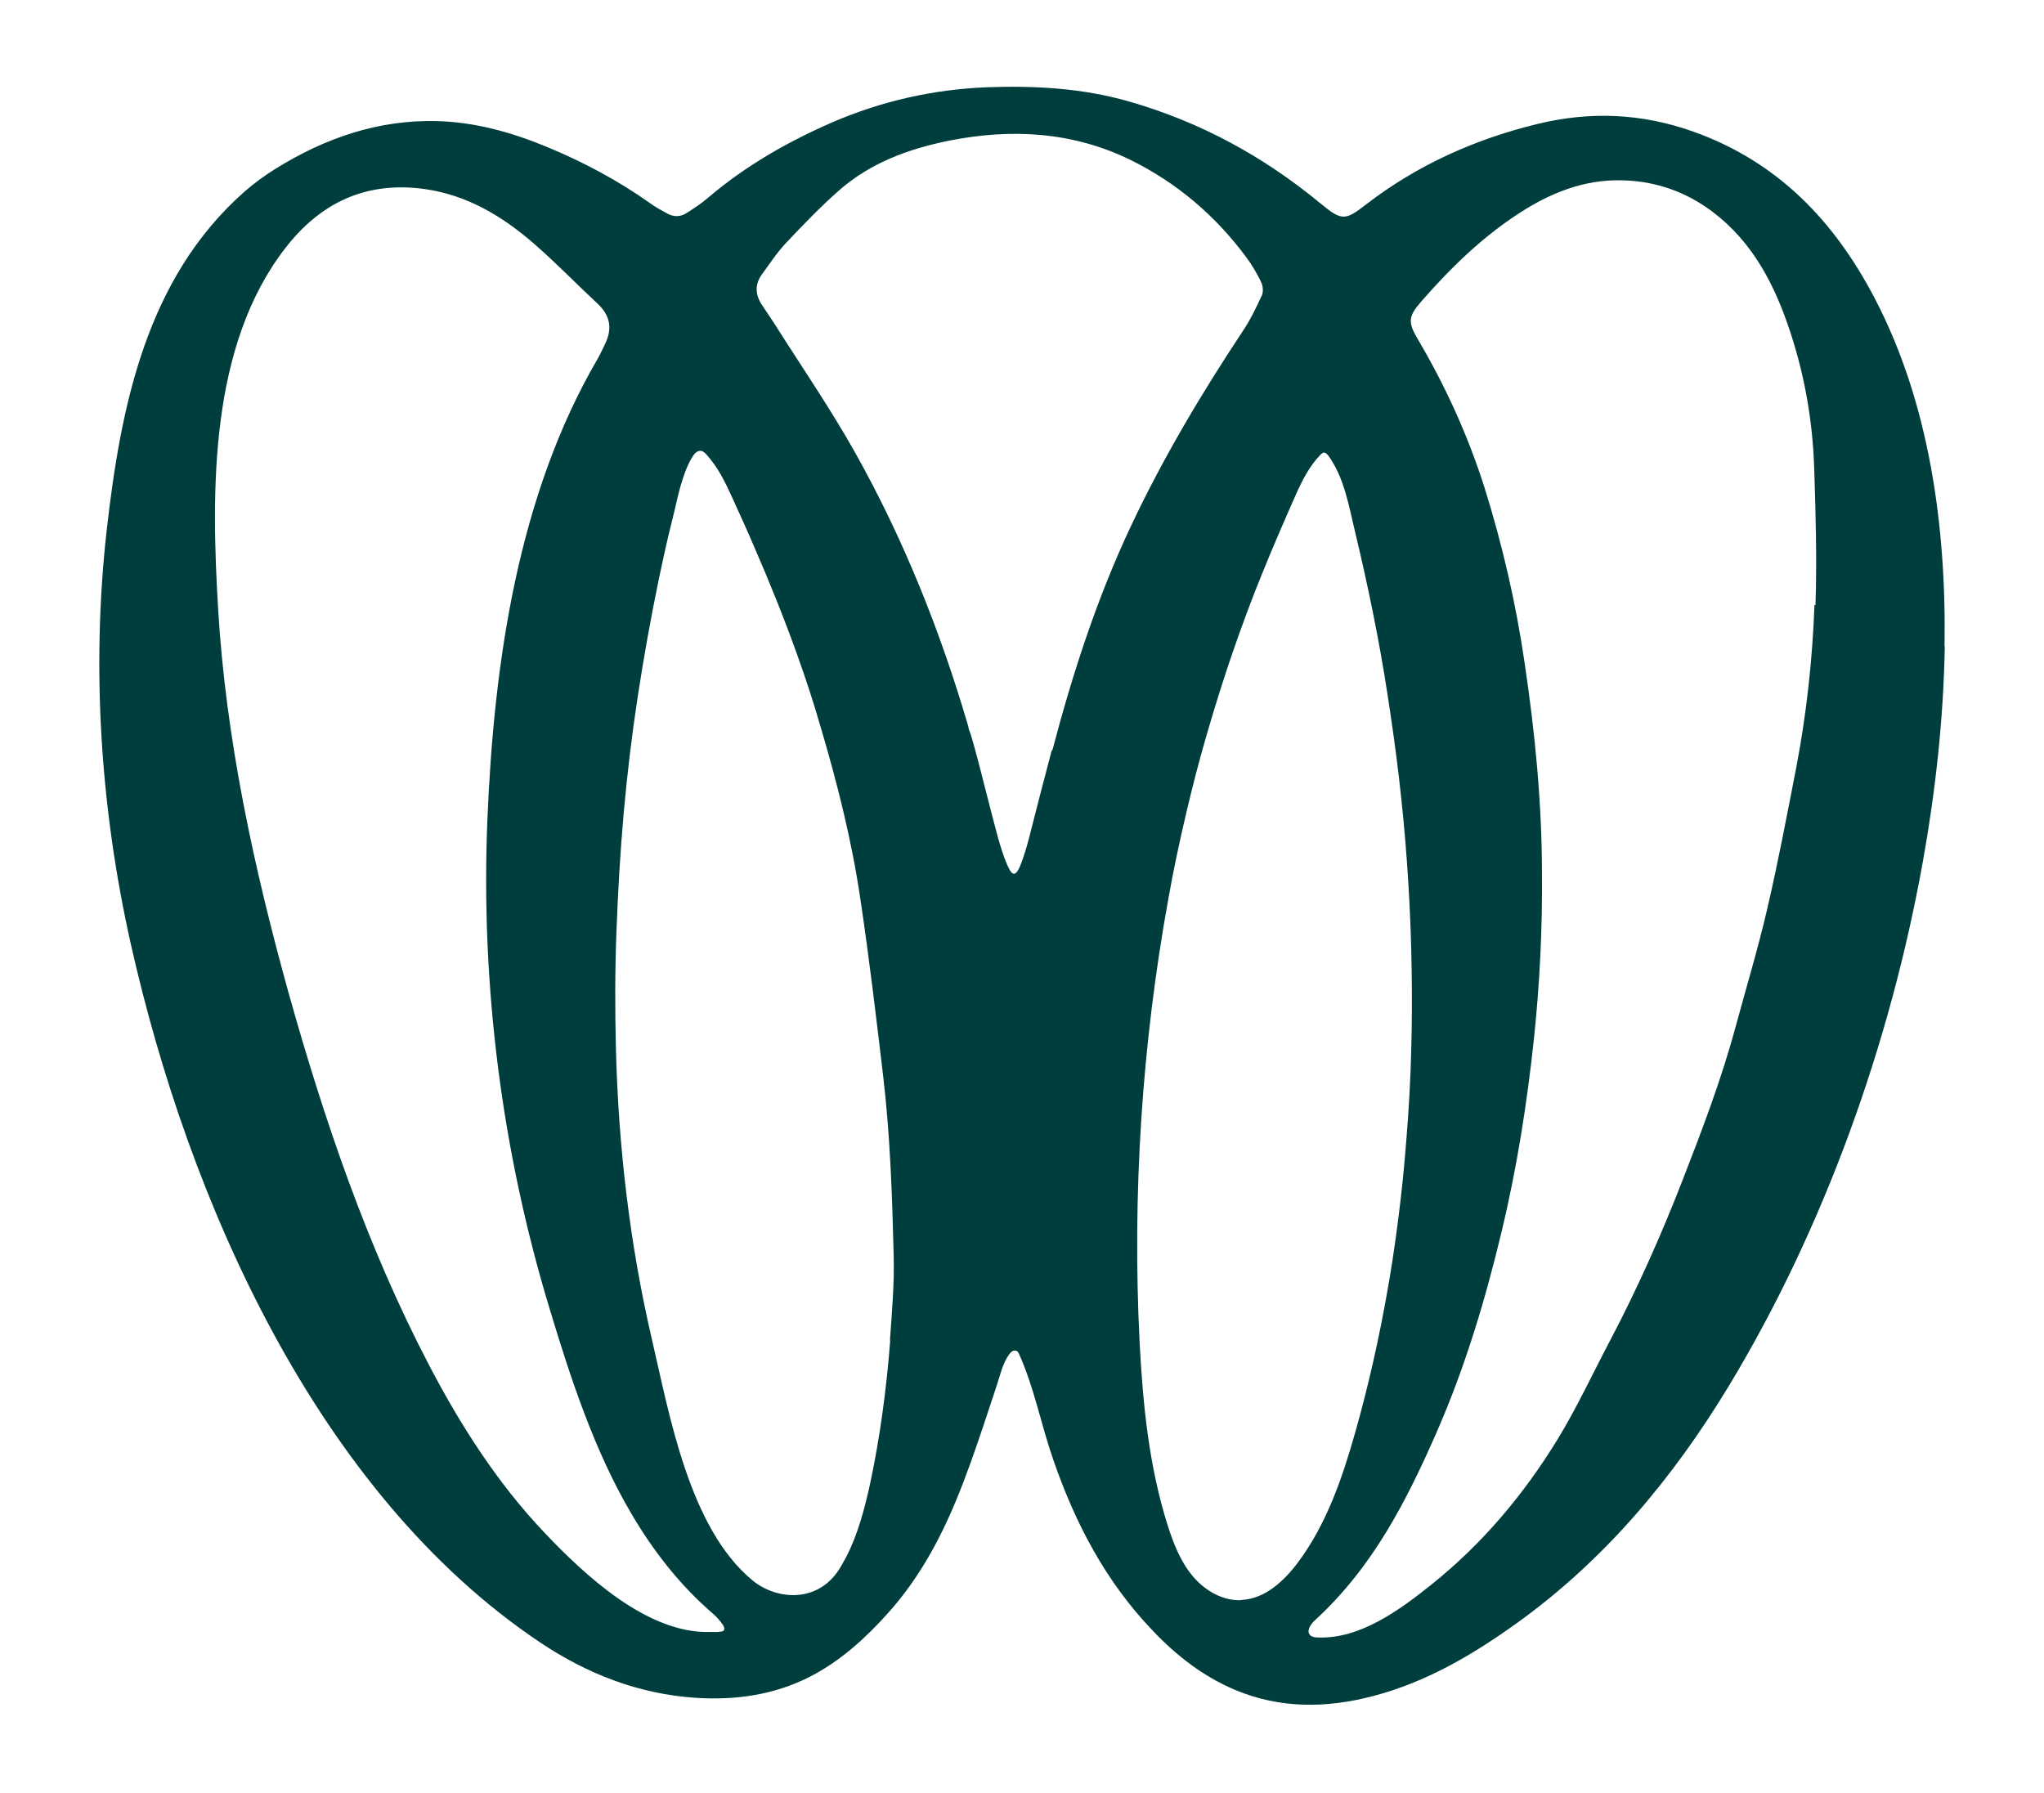
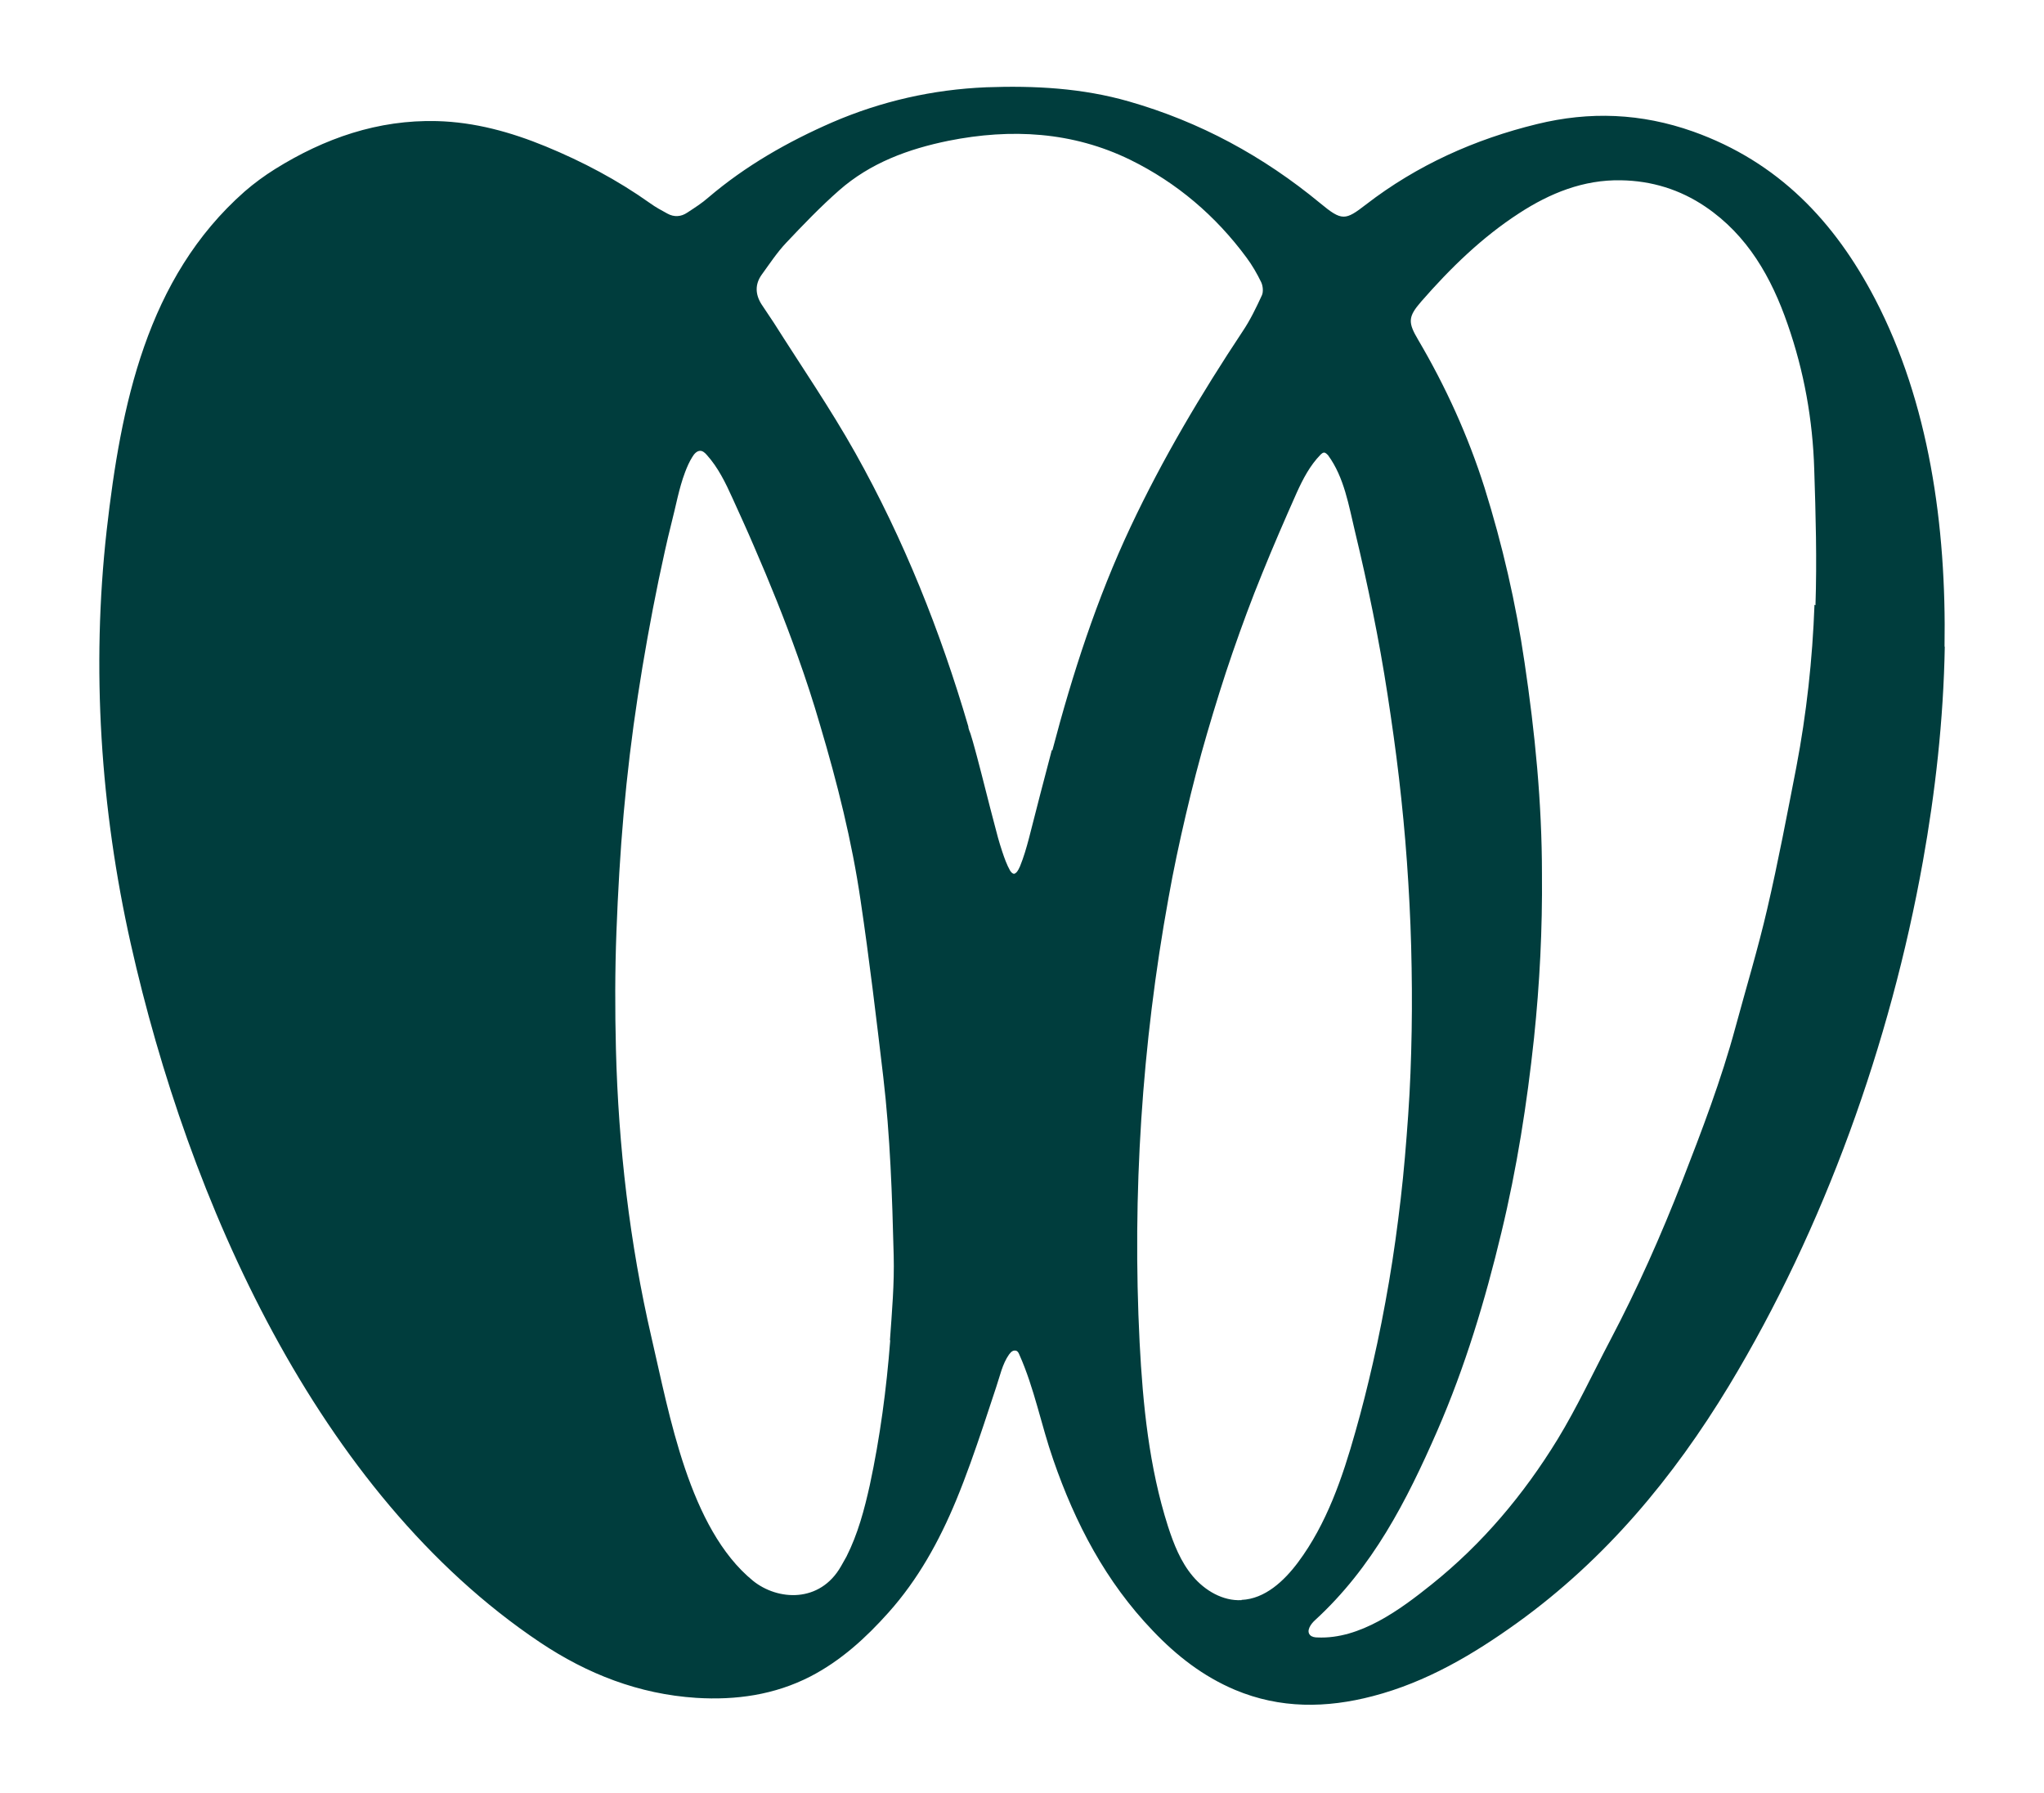
<svg xmlns="http://www.w3.org/2000/svg" id="Layer_1" data-name="Layer 1" viewBox="0 0 82.2 72.09">
  <defs>
    <style>
      .cls-1 {
        fill: #003d3d;
      }
    </style>
  </defs>
-   <path class="cls-1" d="m78.2,26.02c.08-4.89-.63-9.84-2.79-13.99-1.63-3.13-3.9-5.52-7.32-6.74-2.09-.74-4.16-.82-6.28-.3-2.5.61-4.82,1.65-6.87,3.23-.84.65-.97.68-1.85-.05-2.29-1.89-4.83-3.27-7.69-4.09-1.88-.54-3.8-.64-5.74-.57-2.15.09-4.22.56-6.19,1.41-1.79.78-3.49,1.75-4.98,3.02-.26.23-.56.42-.85.61-.25.17-.53.19-.8.04-.24-.13-.48-.26-.7-.42-1.31-.93-2.71-1.67-4.19-2.28-1.41-.58-2.86-.98-4.38-1.02-2.37-.06-4.52.69-6.51,1.93-.43.27-.84.57-1.22.9-3.95,3.48-4.98,8.61-5.55,13.63-.62,5.54-.25,11.19.97,16.63,2.31,10.28,7.47,22.07,16.46,28.09,1.9,1.27,3.97,2.08,6.28,2.23,1.6.1,3.15-.12,4.59-.86,1.22-.63,2.23-1.55,3.14-2.57,1.19-1.33,2.04-2.87,2.72-4.51.41-.99.76-2,1.1-3.01.17-.51.34-1.03.51-1.54.15-.44.25-.94.52-1.32.04-.05.08-.1.13-.13s.12-.04.18-.01c.05.03.08.09.1.14.61,1.36.88,2.84,1.37,4.24.88,2.55,2.11,4.9,4,6.87.96,1.01,2.03,1.84,3.31,2.38,1.81.76,3.67.74,5.54.25,2.15-.56,4.03-1.67,5.81-2.95,3.54-2.55,6.27-5.83,8.51-9.53,3.84-6.36,6.49-13.78,7.8-21.09.49-2.73.83-5.68.88-8.65Zm-49.29,39.61c-.12,0-.24,0-.37,0-2.51.07-5.04-2.3-6.65-4-1.89-1.99-3.39-4.34-4.65-6.76-2.47-4.73-4.2-9.82-5.64-14.96-1.4-5.05-2.52-10.21-2.83-15.45-.28-4.73-.35-10.55,2.71-14.49,1.41-1.82,3.24-2.69,5.58-2.37,1.74.24,3.17,1.11,4.46,2.24.87.76,1.67,1.59,2.52,2.38.5.47.59.99.3,1.6-.1.2-.19.41-.3.6-3.22,5.51-4.18,12.25-4.44,18.55-.27,6.62.57,13.28,2.49,19.62.85,2.82,1.81,5.76,3.31,8.3.89,1.51,1.96,2.88,3.3,4.03.14.12.26.27.37.42.1.16.09.29-.15.28Zm6.89-11.72c-.15,1.95-.41,3.9-.82,5.81-.22.99-.48,1.97-.94,2.88-.07.13-.15.26-.22.39-.85,1.49-2.55,1.38-3.54.58-2.57-2.1-3.36-6.69-4.08-9.78-.88-3.8-1.33-7.69-1.43-11.59-.04-1.58-.04-3.15.02-4.73s.15-3.17.29-4.75.33-3.16.57-4.73.52-3.13.84-4.68c.16-.75.32-1.51.51-2.26.18-.69.3-1.4.55-2.06.08-.21.17-.42.29-.61.07-.12.18-.25.32-.25.1,0,.19.08.26.16.46.51.76,1.13,1.04,1.75s.59,1.29.87,1.95c.63,1.45,1.22,2.91,1.75,4.4.33.92.63,1.84.9,2.77.69,2.32,1.28,4.66,1.63,7.06.35,2.35.63,4.72.91,7.08.28,2.39.36,4.79.42,7.19.03,1.13-.07,2.27-.15,3.4Zm6.5-23.75c-.31,1.18-.62,2.36-.92,3.55-.1.38-.21.76-.36,1.13-.04.09-.08.17-.14.24-.03.03-.06.05-.09.06-.08,0-.13-.07-.17-.13-.14-.25-.23-.51-.32-.78-.12-.36-.22-.73-.31-1.09-.24-.9-.46-1.81-.7-2.71-.06-.21-.11-.42-.17-.62-.03-.1-.06-.2-.09-.3-.03-.09-.09-.21-.09-.3-1.12-3.82-2.59-7.51-4.54-10.99-1.01-1.8-2.18-3.5-3.28-5.24-.16-.25-.34-.5-.5-.75-.25-.4-.26-.8.01-1.18.32-.44.62-.9.99-1.29.68-.72,1.37-1.44,2.12-2.1,1.26-1.11,2.79-1.67,4.41-2,2.51-.5,4.98-.37,7.31.77,1.87.92,3.43,2.25,4.67,3.93.23.31.42.64.59.99.07.15.09.38.03.52-.23.5-.47,1-.78,1.46-1.67,2.52-3.21,5.11-4.5,7.85-1.36,2.89-2.34,5.92-3.15,9Zm7.63,34.19c-.75.04-1.47-.38-1.96-.96s-.77-1.3-1-2.01c-.76-2.38-1.01-4.89-1.14-7.39-.3-5.97.09-11.98,1.16-17.87.2-1.13.44-2.25.7-3.36s.54-2.2.86-3.29.65-2.16,1.02-3.23.76-2.13,1.19-3.18c.44-1.09.91-2.17,1.39-3.25.25-.55.53-1.09.96-1.53.04-.04.08-.07.13-.08.07,0,.12.06.17.11.65.89.83,2.02,1.08,3.06.26,1.08.5,2.16.72,3.25s.42,2.2.59,3.31.33,2.23.46,3.35.24,2.25.32,3.38c.08,1.13.14,2.26.17,3.4s.04,2.27.02,3.4-.06,2.26-.14,3.39-.17,2.25-.3,3.36-.28,2.22-.47,3.33-.4,2.19-.65,3.28c-.21.92-.44,1.84-.7,2.75-.52,1.85-1.16,3.72-2.31,5.26-.56.75-1.33,1.47-2.27,1.51Zm23.04-40.03c-.08,2.19-.32,4.38-.73,6.53-.37,1.9-.73,3.81-1.17,5.7-.37,1.6-.85,3.18-1.28,4.77-.57,2.11-1.35,4.15-2.14,6.18-.85,2.18-1.8,4.32-2.89,6.39-.7,1.33-1.34,2.71-2.12,3.99-1.36,2.22-3.02,4.2-5.07,5.84-1.26,1.01-2.88,2.21-4.59,2.13-.1,0-.22-.02-.29-.09-.17-.17.02-.45.2-.61,2.31-2.12,3.67-4.77,4.91-7.61,1.12-2.57,1.93-5.26,2.58-7.98.62-2.57,1.03-5.18,1.31-7.81.23-2.2.34-4.39.32-6.6,0-2.86-.28-5.69-.7-8.51-.35-2.39-.89-4.73-1.61-7.03-.66-2.08-1.56-4.06-2.66-5.93-.42-.71-.43-.93.12-1.56,1.17-1.34,2.44-2.58,3.94-3.55,1.23-.8,2.58-1.35,4.09-1.32,1.23.02,2.37.37,3.39,1.06,1.7,1.15,2.66,2.85,3.31,4.73.66,1.89,1.01,3.84,1.07,5.84.06,1.82.11,3.64.05,5.46Z" />
+   <path class="cls-1" d="m78.2,26.02c.08-4.89-.63-9.84-2.79-13.99-1.63-3.13-3.9-5.52-7.32-6.74-2.09-.74-4.16-.82-6.28-.3-2.5.61-4.82,1.65-6.87,3.23-.84.65-.97.68-1.85-.05-2.29-1.89-4.83-3.27-7.69-4.09-1.88-.54-3.8-.64-5.74-.57-2.15.09-4.22.56-6.19,1.41-1.79.78-3.49,1.75-4.98,3.02-.26.23-.56.42-.85.61-.25.17-.53.19-.8.04-.24-.13-.48-.26-.7-.42-1.31-.93-2.71-1.67-4.19-2.28-1.41-.58-2.86-.98-4.38-1.02-2.37-.06-4.52.69-6.51,1.93-.43.27-.84.57-1.22.9-3.95,3.48-4.98,8.61-5.55,13.63-.62,5.54-.25,11.19.97,16.63,2.31,10.28,7.47,22.07,16.46,28.09,1.9,1.27,3.97,2.08,6.28,2.23,1.6.1,3.15-.12,4.59-.86,1.22-.63,2.23-1.55,3.14-2.57,1.19-1.33,2.04-2.87,2.72-4.51.41-.99.76-2,1.1-3.01.17-.51.34-1.03.51-1.54.15-.44.25-.94.52-1.32.04-.05.08-.1.13-.13s.12-.04.18-.01c.05.03.08.09.1.14.61,1.36.88,2.84,1.37,4.24.88,2.55,2.11,4.9,4,6.87.96,1.01,2.03,1.84,3.31,2.38,1.81.76,3.67.74,5.54.25,2.15-.56,4.03-1.67,5.81-2.95,3.54-2.55,6.27-5.83,8.51-9.53,3.84-6.36,6.49-13.78,7.8-21.09.49-2.73.83-5.68.88-8.65Zm-49.29,39.61Zm6.89-11.72c-.15,1.95-.41,3.9-.82,5.81-.22.99-.48,1.97-.94,2.88-.07.13-.15.26-.22.39-.85,1.49-2.55,1.38-3.54.58-2.57-2.1-3.36-6.69-4.08-9.78-.88-3.8-1.33-7.69-1.43-11.59-.04-1.58-.04-3.15.02-4.73s.15-3.17.29-4.75.33-3.16.57-4.73.52-3.13.84-4.68c.16-.75.32-1.51.51-2.26.18-.69.3-1.4.55-2.06.08-.21.17-.42.29-.61.07-.12.18-.25.32-.25.1,0,.19.08.26.16.46.51.76,1.13,1.04,1.75s.59,1.29.87,1.95c.63,1.45,1.22,2.91,1.75,4.4.33.92.63,1.84.9,2.77.69,2.32,1.28,4.66,1.63,7.06.35,2.35.63,4.72.91,7.08.28,2.39.36,4.79.42,7.19.03,1.13-.07,2.27-.15,3.4Zm6.5-23.75c-.31,1.18-.62,2.36-.92,3.55-.1.38-.21.76-.36,1.13-.04.09-.08.17-.14.24-.03.03-.06.05-.09.06-.08,0-.13-.07-.17-.13-.14-.25-.23-.51-.32-.78-.12-.36-.22-.73-.31-1.09-.24-.9-.46-1.81-.7-2.71-.06-.21-.11-.42-.17-.62-.03-.1-.06-.2-.09-.3-.03-.09-.09-.21-.09-.3-1.12-3.82-2.59-7.51-4.54-10.99-1.01-1.8-2.18-3.5-3.28-5.24-.16-.25-.34-.5-.5-.75-.25-.4-.26-.8.01-1.18.32-.44.62-.9.99-1.29.68-.72,1.37-1.44,2.12-2.1,1.26-1.11,2.79-1.67,4.41-2,2.51-.5,4.98-.37,7.31.77,1.87.92,3.43,2.25,4.67,3.93.23.31.42.64.59.99.07.15.09.38.03.52-.23.5-.47,1-.78,1.46-1.67,2.52-3.21,5.11-4.5,7.85-1.36,2.89-2.34,5.92-3.15,9Zm7.63,34.19c-.75.04-1.47-.38-1.96-.96s-.77-1.3-1-2.01c-.76-2.38-1.01-4.89-1.14-7.39-.3-5.97.09-11.98,1.16-17.87.2-1.13.44-2.25.7-3.36s.54-2.2.86-3.29.65-2.16,1.02-3.23.76-2.13,1.19-3.18c.44-1.09.91-2.17,1.39-3.25.25-.55.53-1.09.96-1.53.04-.04.08-.07.13-.08.07,0,.12.06.17.11.65.89.83,2.02,1.08,3.06.26,1.08.5,2.16.72,3.25s.42,2.2.59,3.31.33,2.23.46,3.35.24,2.25.32,3.38c.08,1.13.14,2.26.17,3.4s.04,2.27.02,3.4-.06,2.26-.14,3.39-.17,2.25-.3,3.36-.28,2.22-.47,3.33-.4,2.19-.65,3.28c-.21.92-.44,1.84-.7,2.75-.52,1.85-1.16,3.72-2.31,5.26-.56.75-1.33,1.47-2.27,1.51Zm23.04-40.03c-.08,2.19-.32,4.38-.73,6.53-.37,1.9-.73,3.81-1.17,5.7-.37,1.6-.85,3.18-1.28,4.77-.57,2.11-1.35,4.15-2.14,6.18-.85,2.18-1.8,4.32-2.89,6.39-.7,1.33-1.34,2.71-2.12,3.99-1.36,2.22-3.02,4.2-5.07,5.84-1.26,1.01-2.88,2.21-4.59,2.13-.1,0-.22-.02-.29-.09-.17-.17.02-.45.2-.61,2.31-2.12,3.67-4.77,4.91-7.61,1.12-2.57,1.93-5.26,2.58-7.98.62-2.57,1.03-5.18,1.31-7.81.23-2.2.34-4.39.32-6.6,0-2.86-.28-5.69-.7-8.51-.35-2.39-.89-4.73-1.61-7.03-.66-2.08-1.56-4.06-2.66-5.93-.42-.71-.43-.93.12-1.56,1.17-1.34,2.44-2.58,3.94-3.55,1.23-.8,2.58-1.35,4.09-1.32,1.23.02,2.37.37,3.39,1.06,1.7,1.15,2.66,2.85,3.31,4.73.66,1.89,1.01,3.84,1.07,5.84.06,1.82.11,3.64.05,5.46Z" />
</svg>